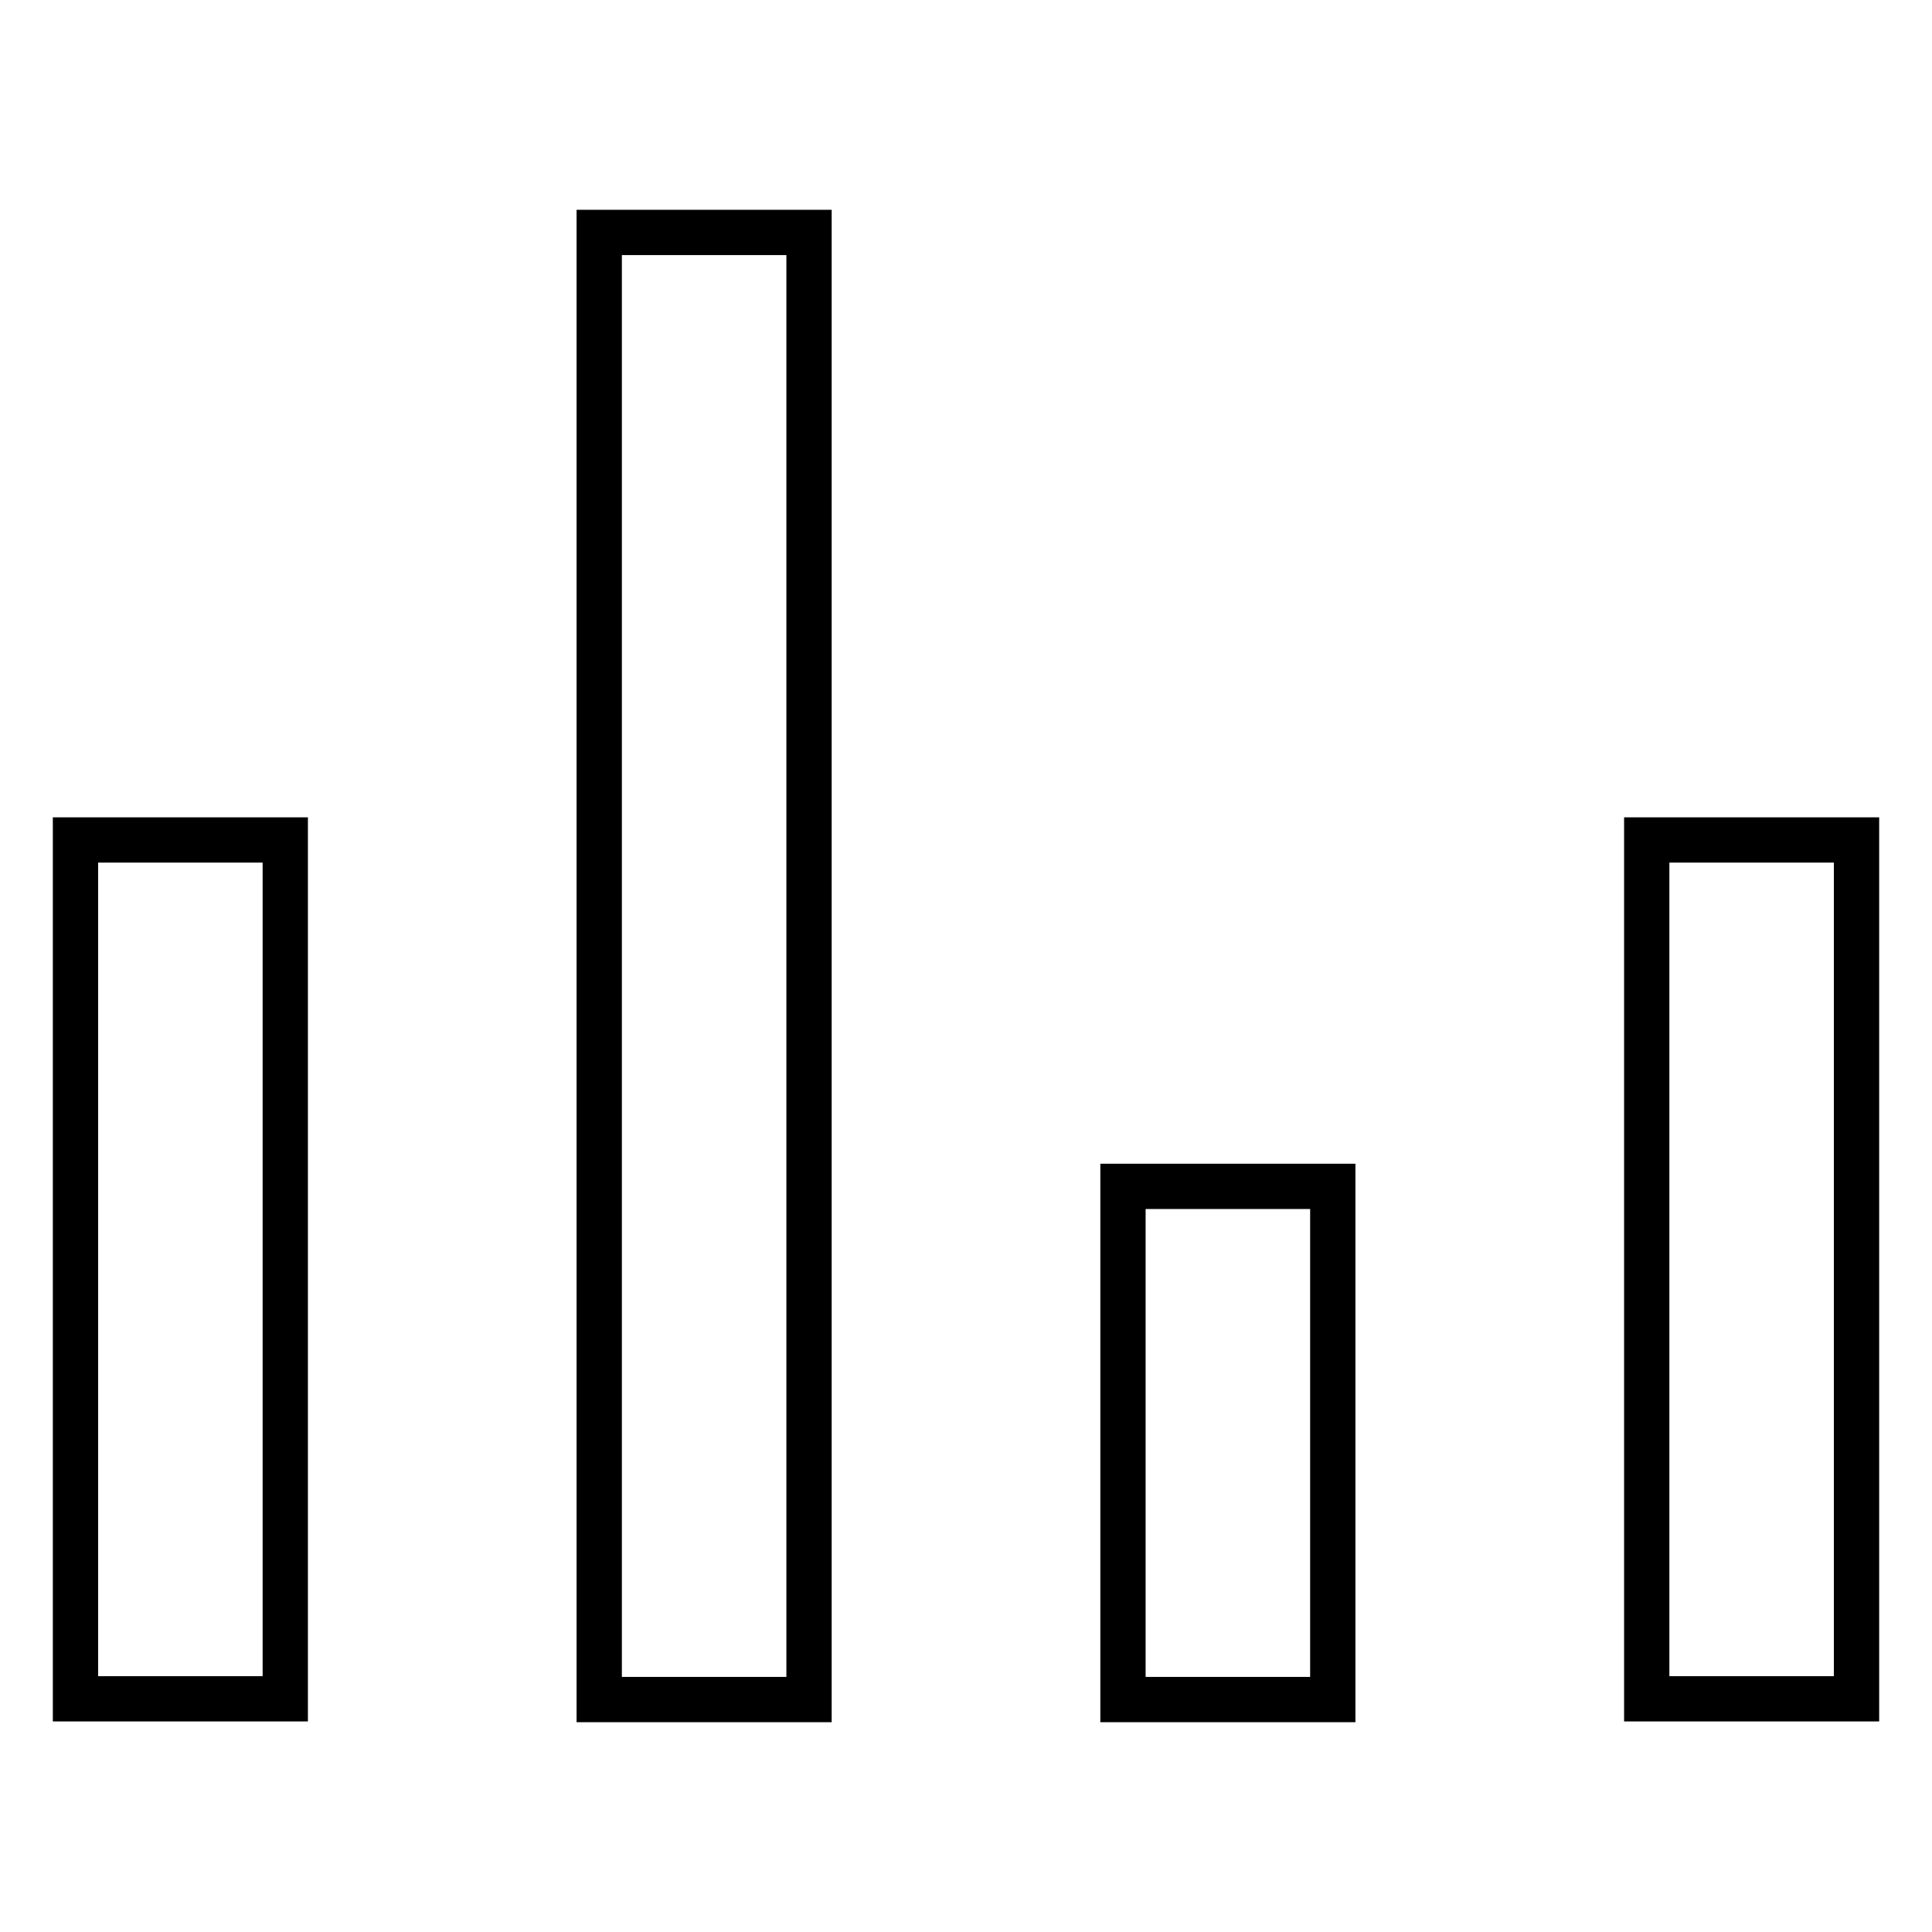
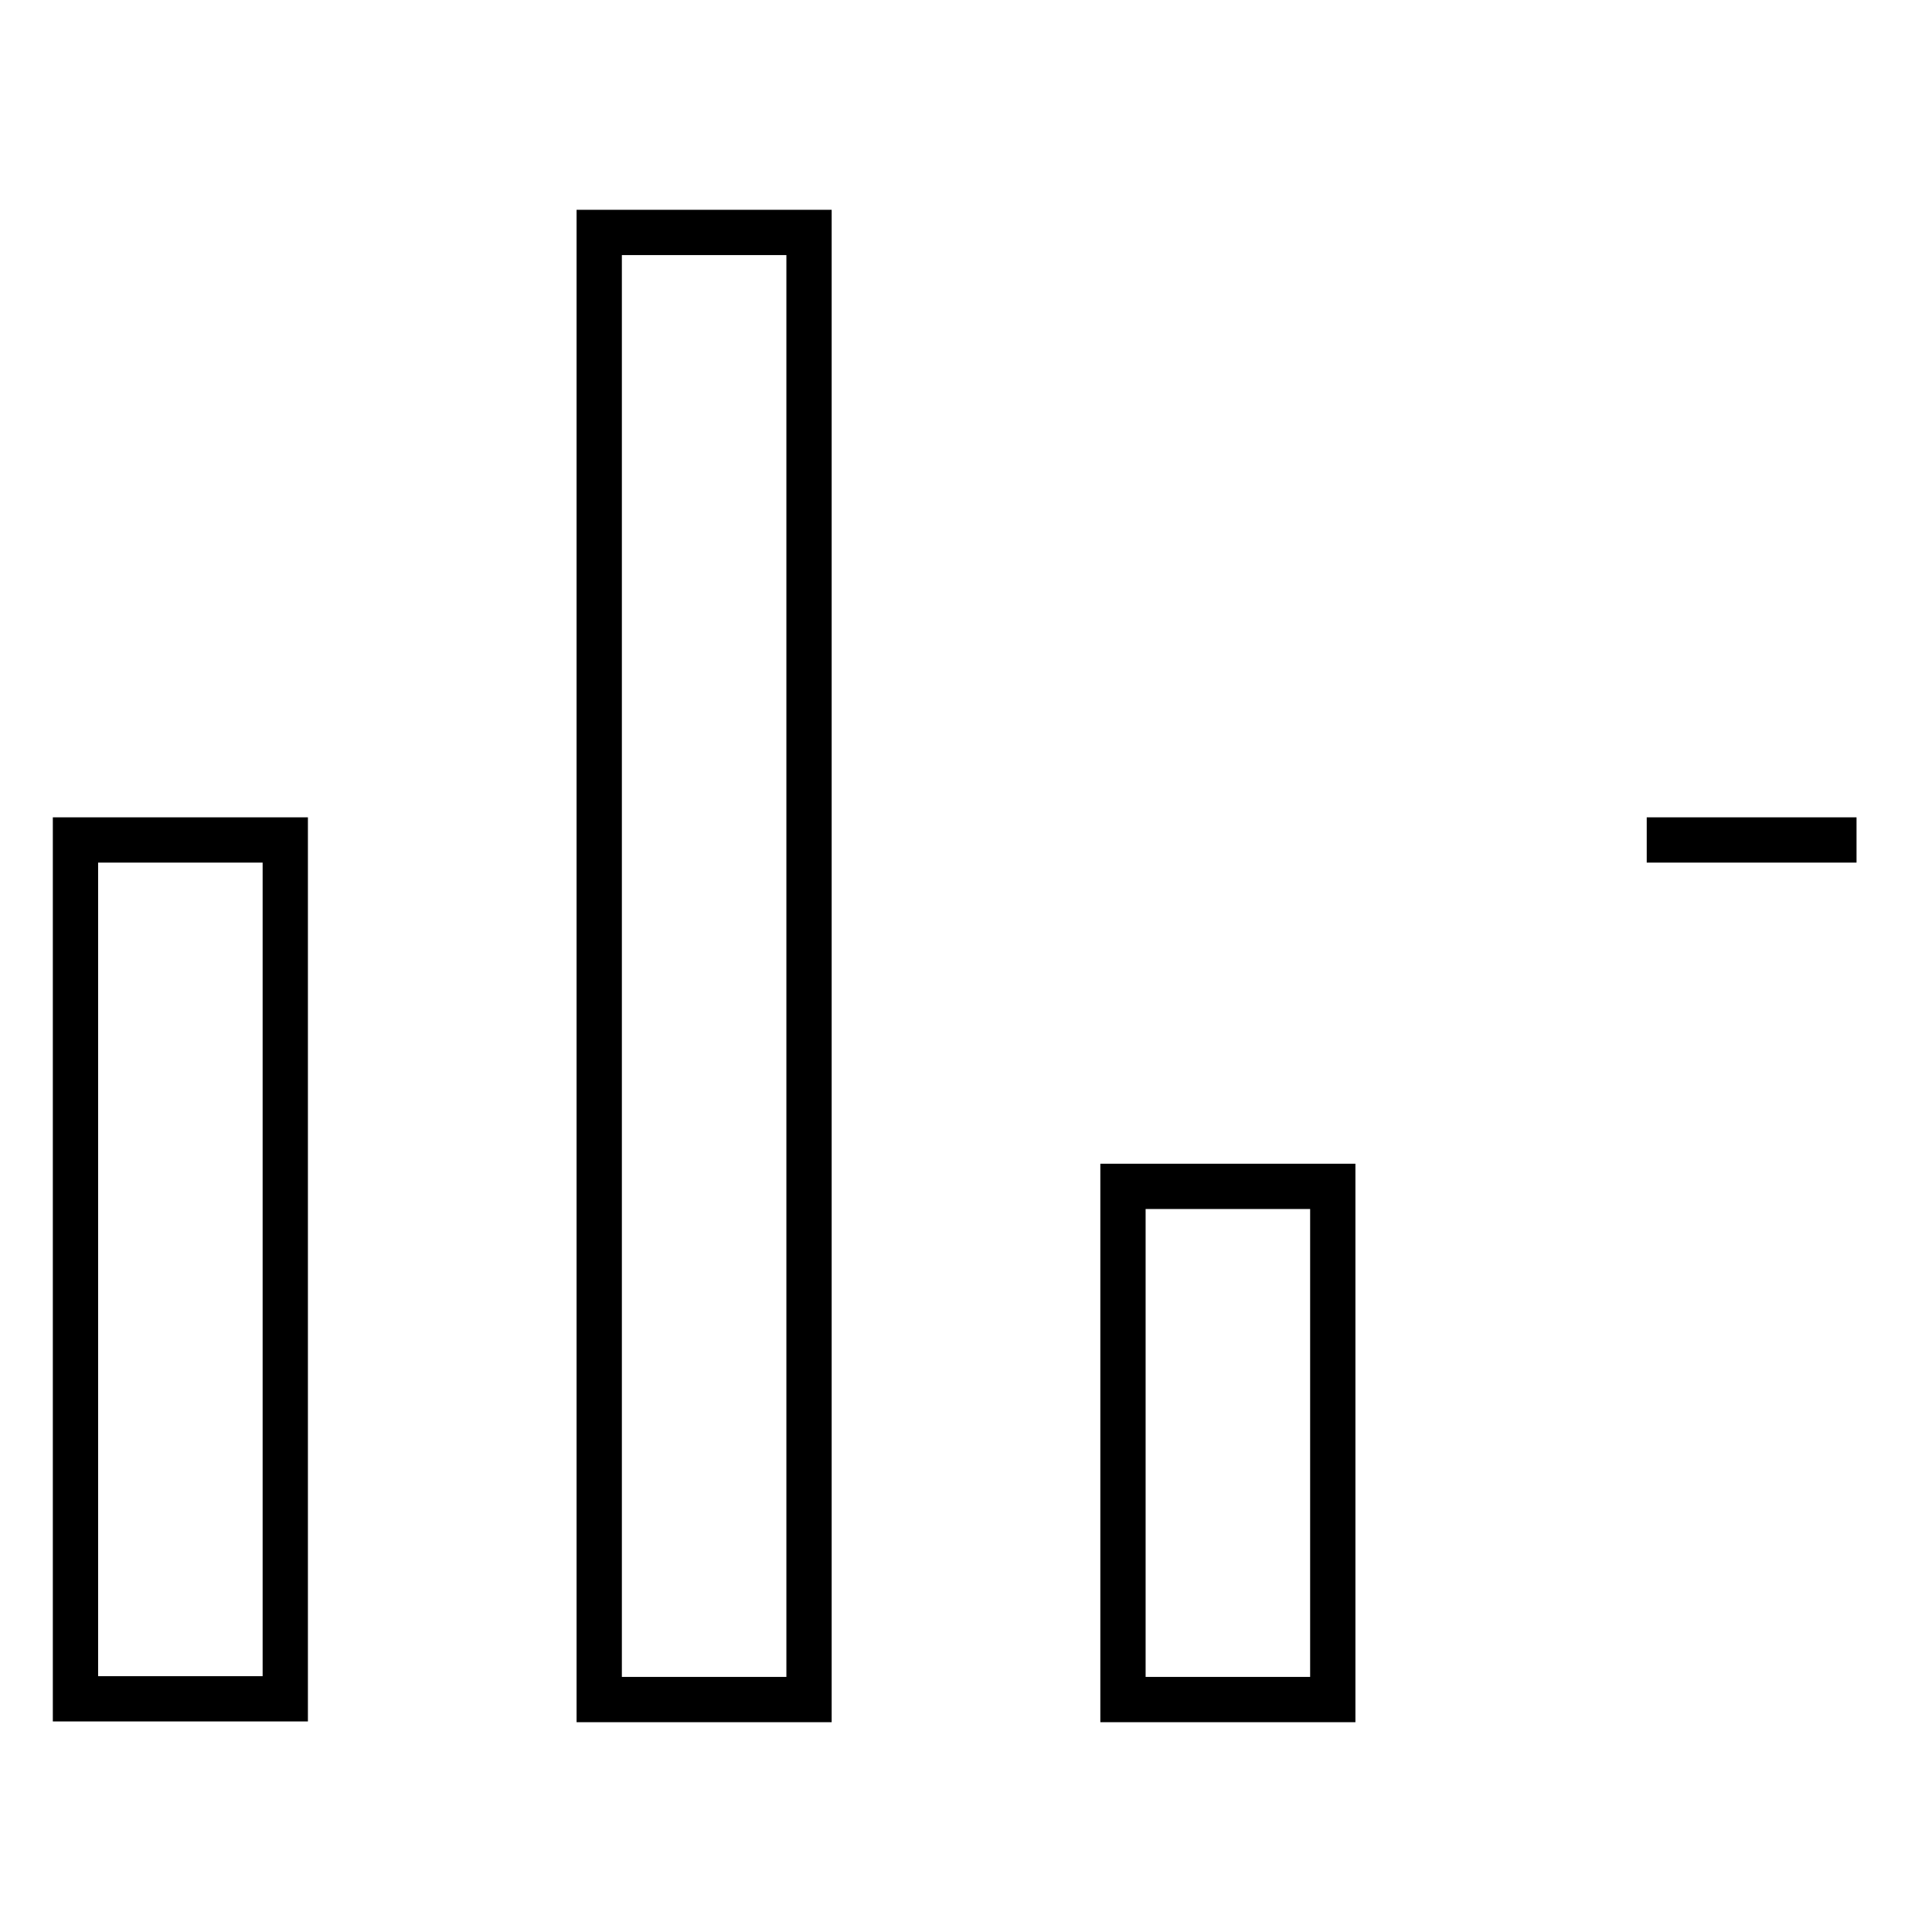
<svg xmlns="http://www.w3.org/2000/svg" version="1.1" x="0px" y="0px" viewBox="0 0 256 256" enable-background="new 0 0 256 256" xml:space="preserve">
  <g>
-     <path stroke-width="6" fill-opacity="0" stroke="#000000" d="M10,111.3h27.8v113.8H10V111.3z M79.4,30.8h27.8v194.4H79.4V30.8z M218.2,111.3H246v113.8h-27.8V111.3z  M148.8,157.2h27.8v68h-27.8V157.2z" />
+     <path stroke-width="6" fill-opacity="0" stroke="#000000" d="M10,111.3h27.8v113.8H10V111.3z M79.4,30.8h27.8v194.4H79.4V30.8z M218.2,111.3H246h-27.8V111.3z  M148.8,157.2h27.8v68h-27.8V157.2z" />
  </g>
</svg>